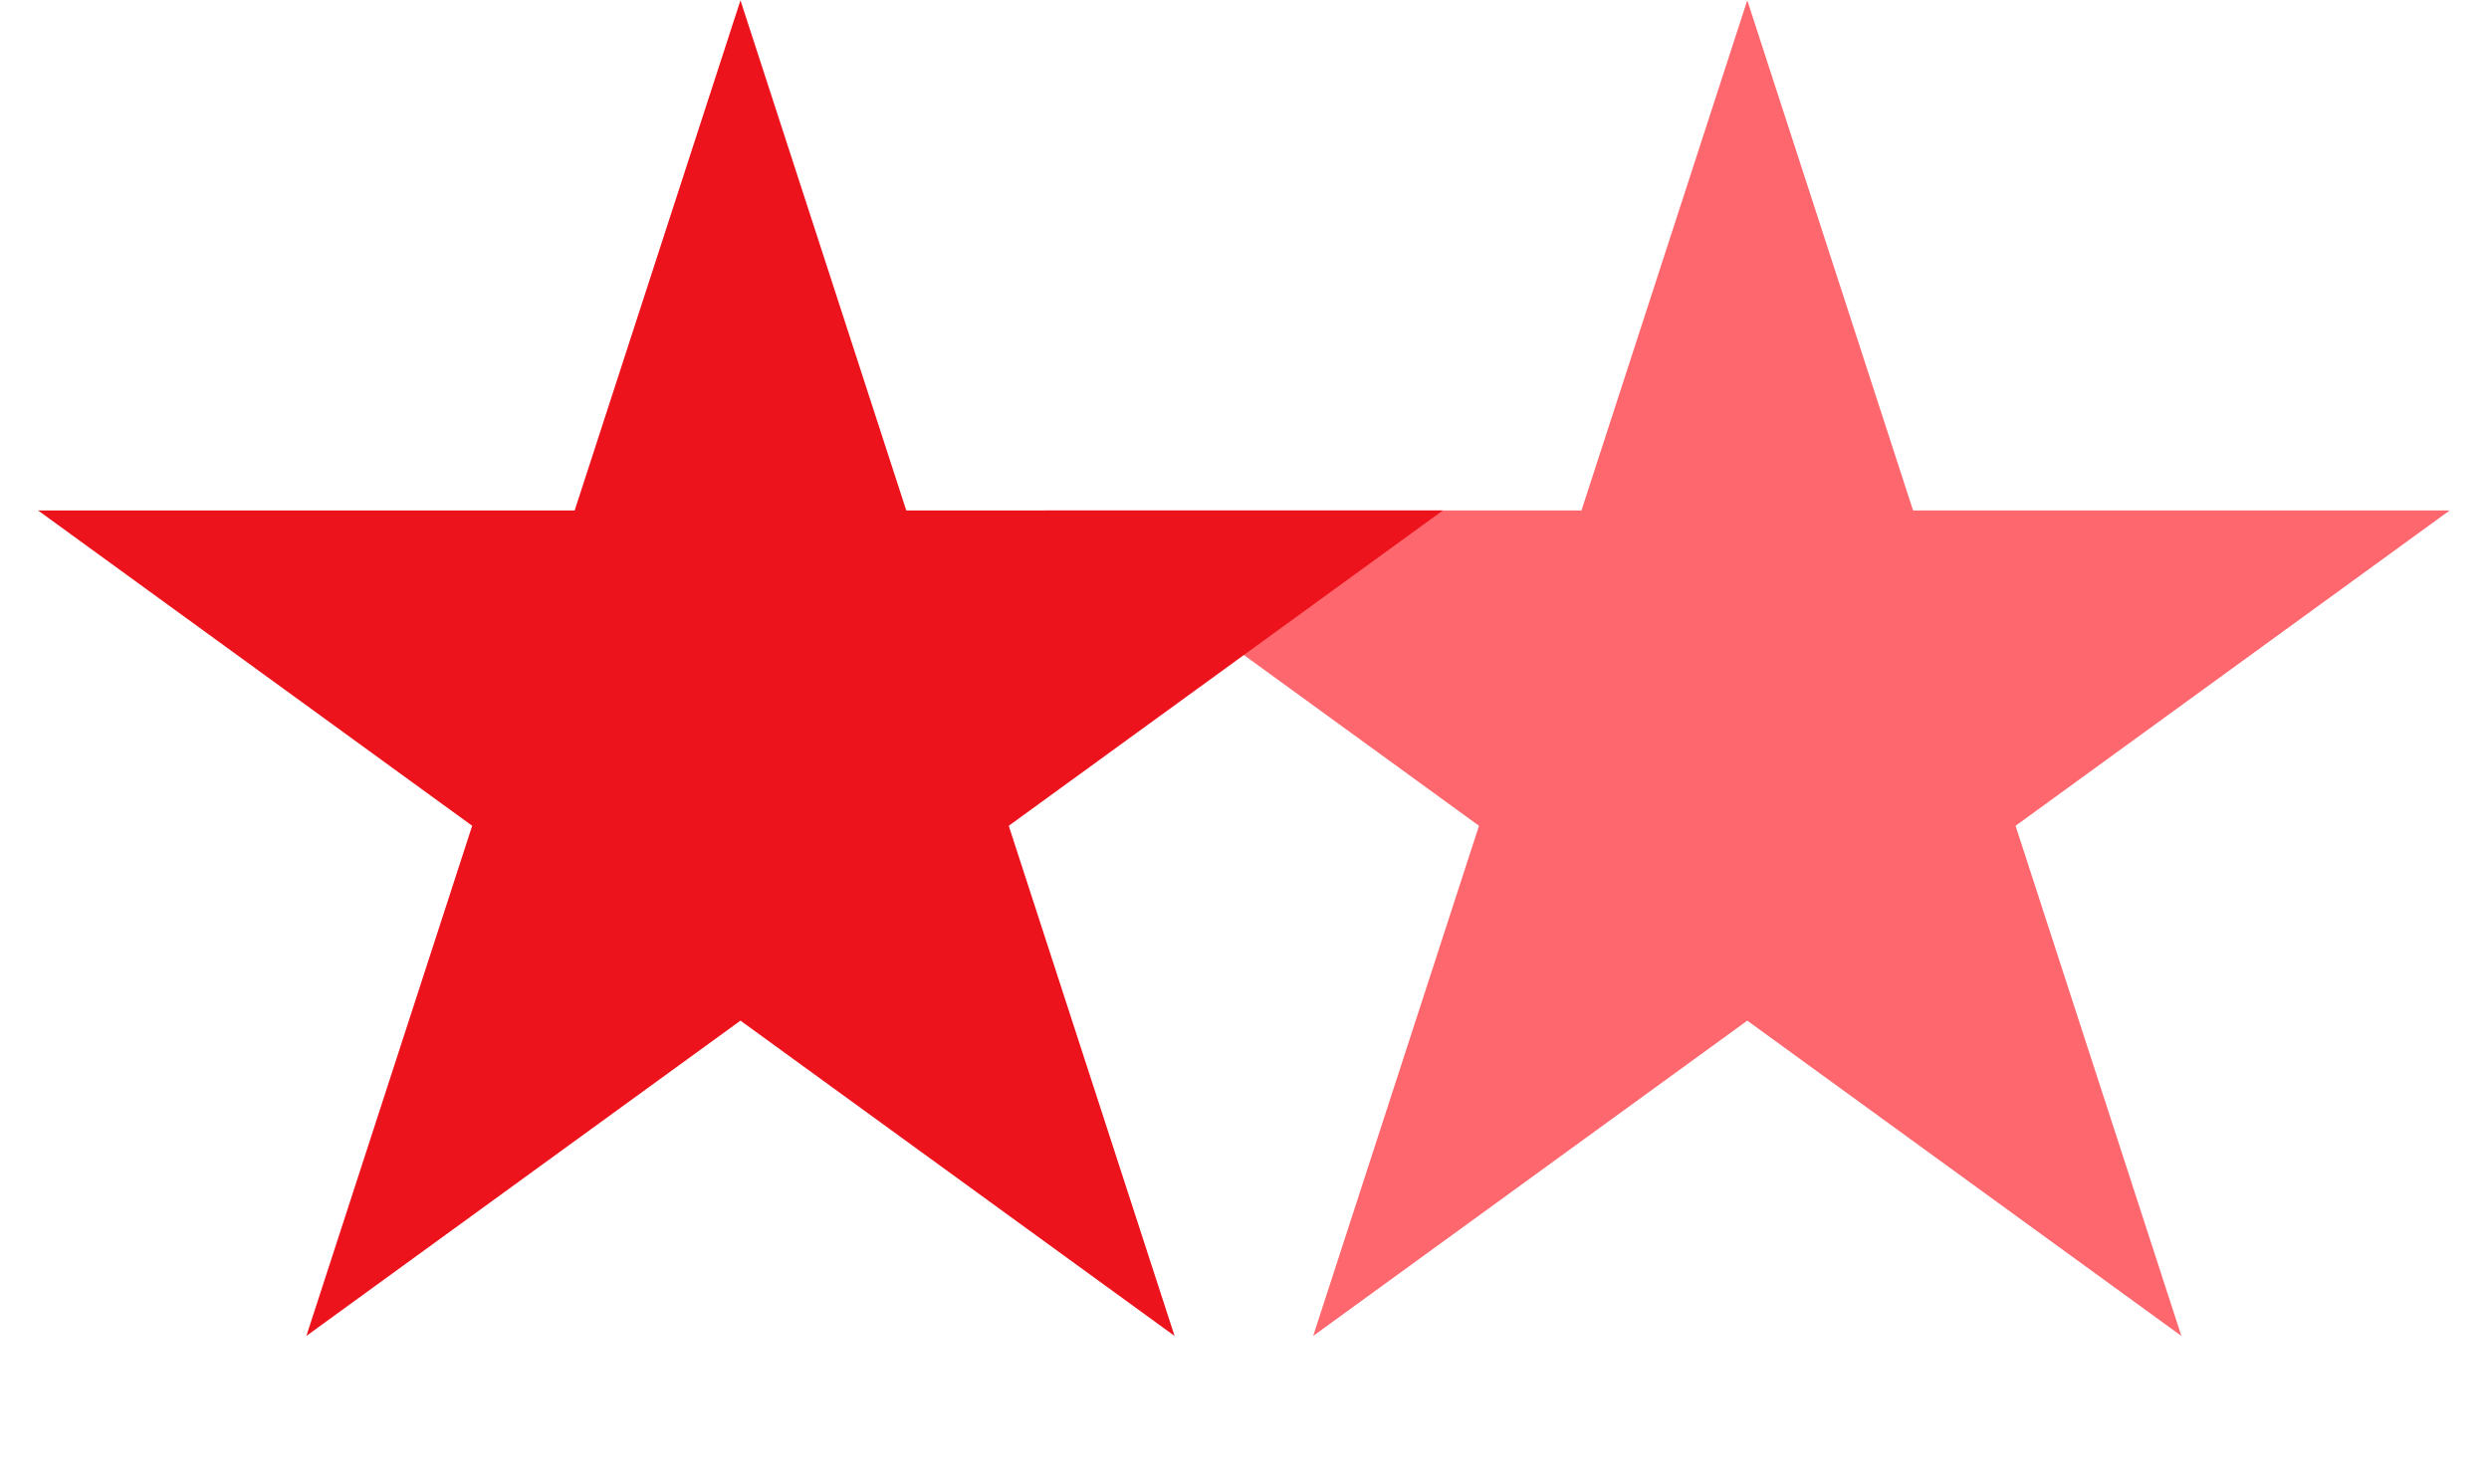
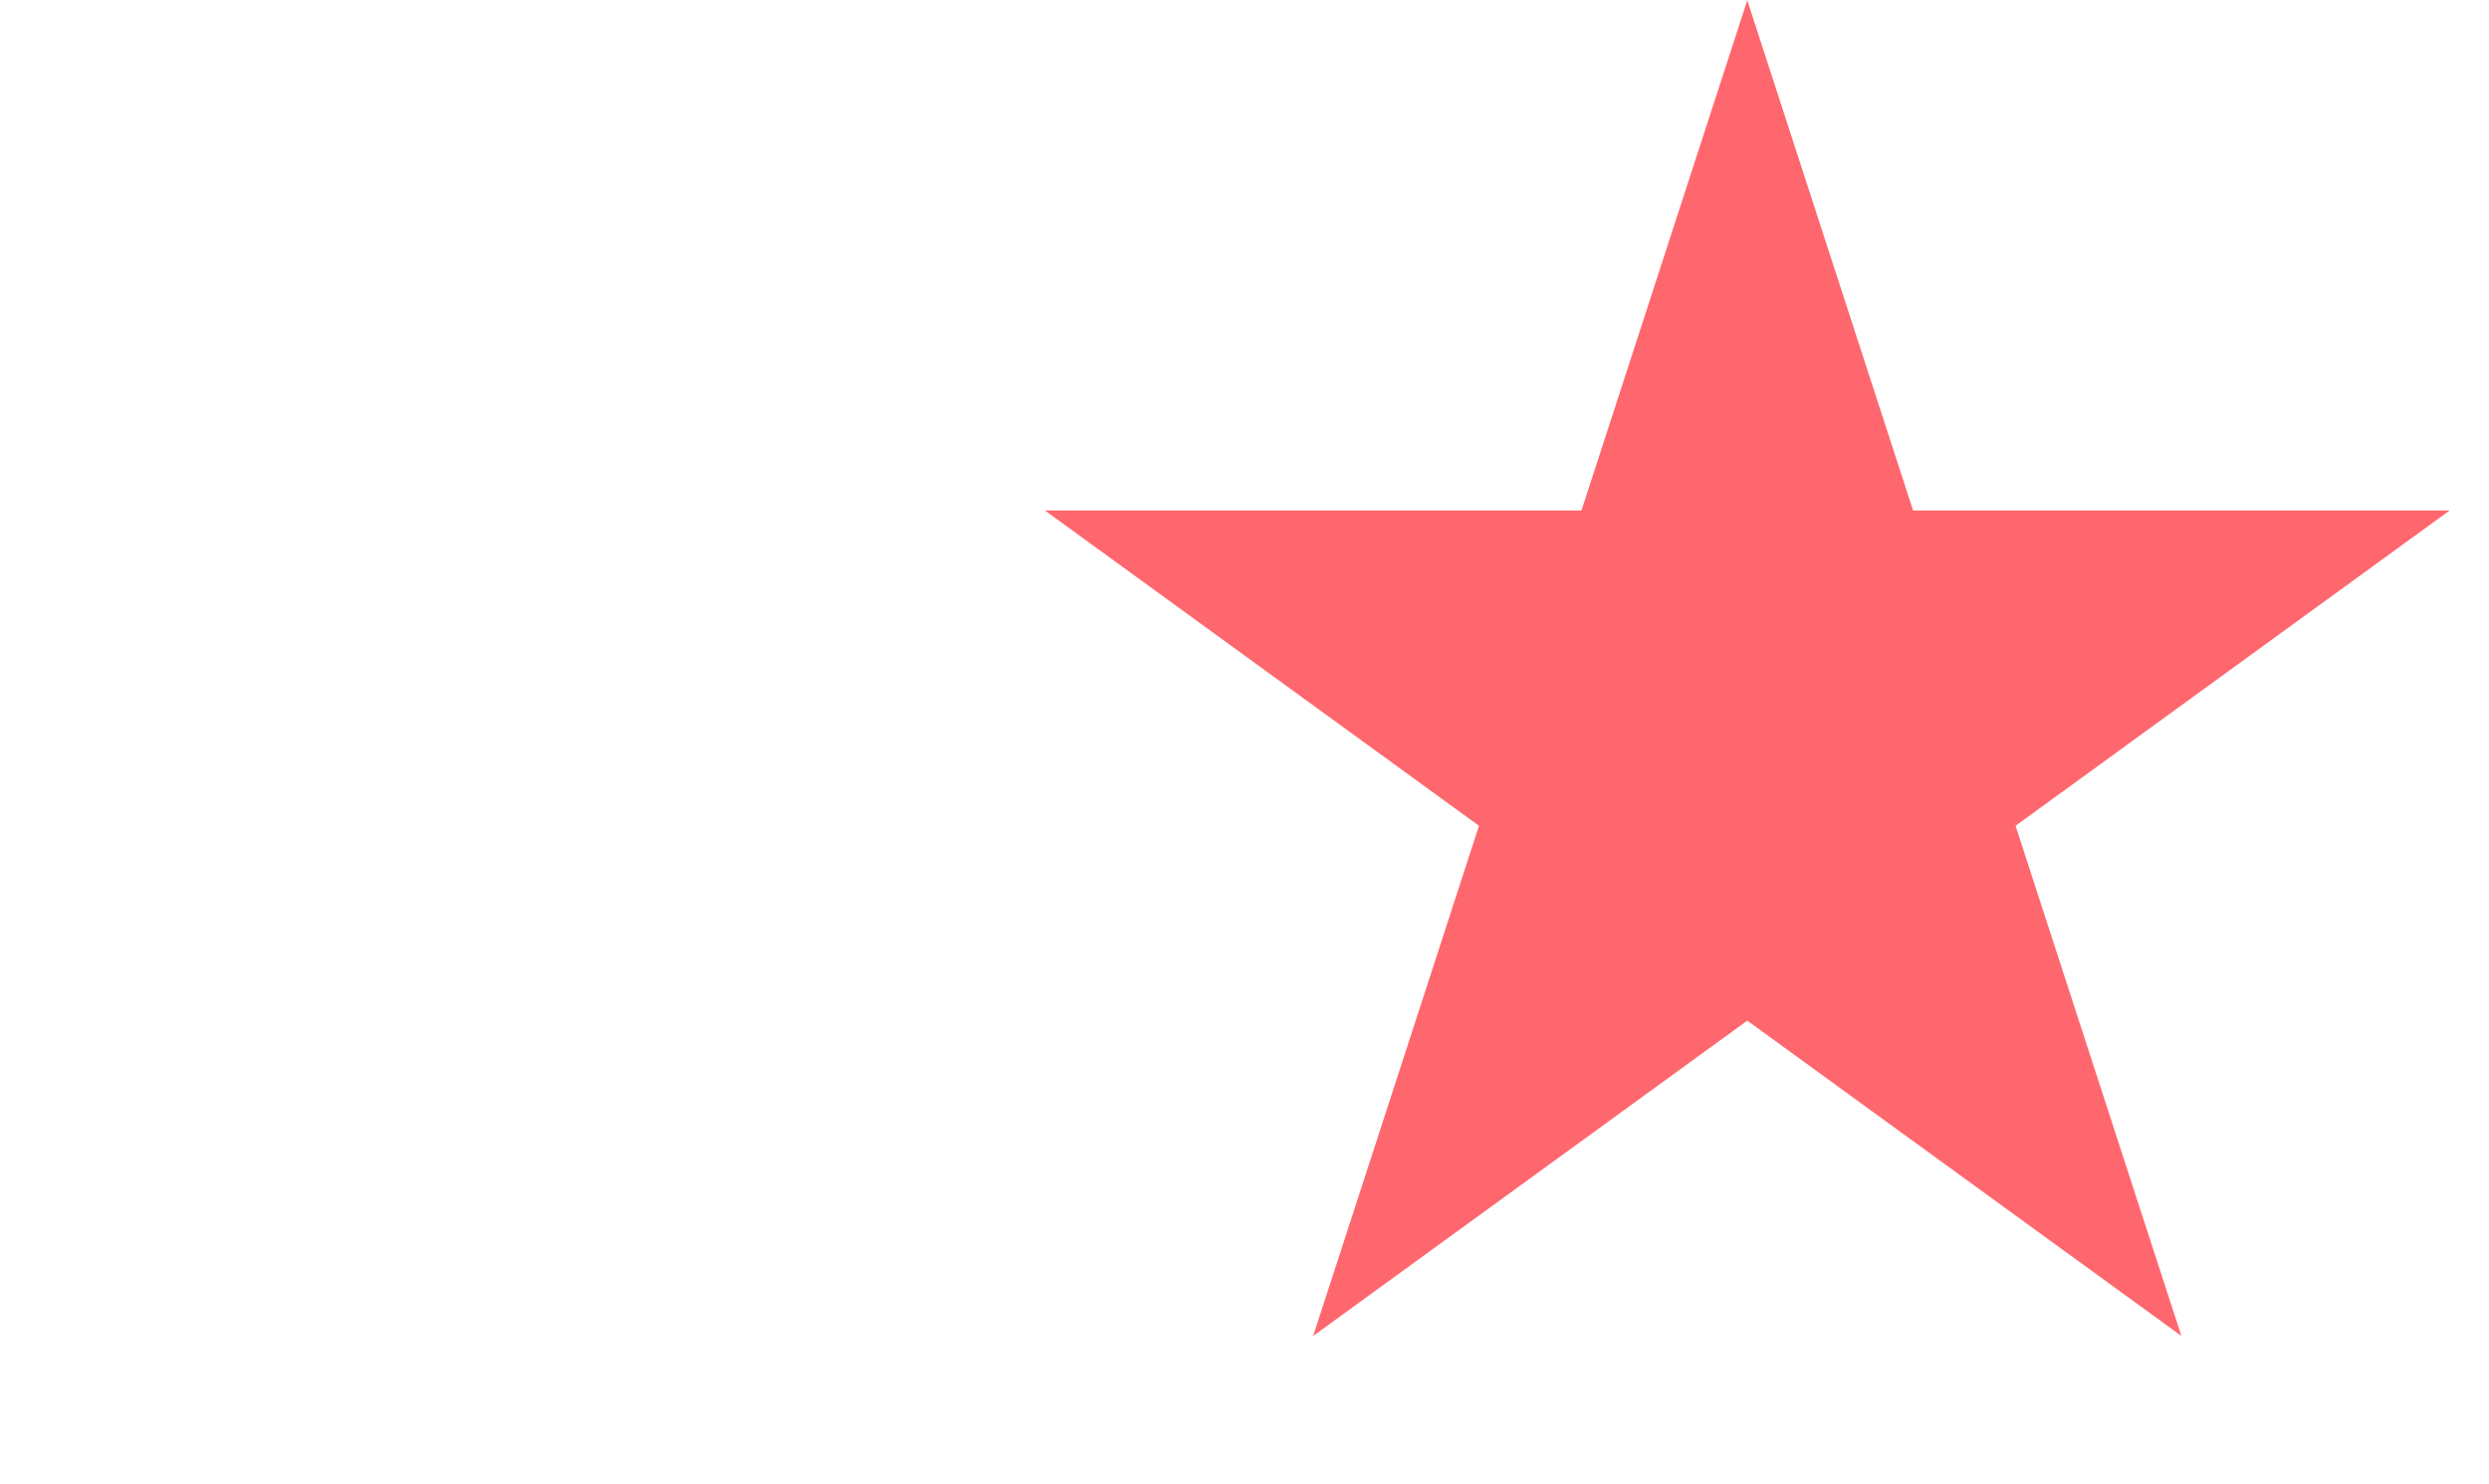
<svg xmlns="http://www.w3.org/2000/svg" width="171" height="102" viewBox="0 0 171 102" fill="none">
  <path d="M120.042 0.021L131.433 35.081H168.298L138.474 56.75L149.866 91.81L120.042 70.141L90.218 91.81L101.61 56.75L71.786 35.081H108.65L120.042 0.021Z" fill="#FF676E" />
-   <path d="M50.872 0.021L62.264 35.081H99.128L69.304 56.75L80.696 91.81L50.872 70.141L21.048 91.81L32.44 56.75L2.616 35.081H39.48L50.872 0.021Z" fill="#ED131C" />
</svg>